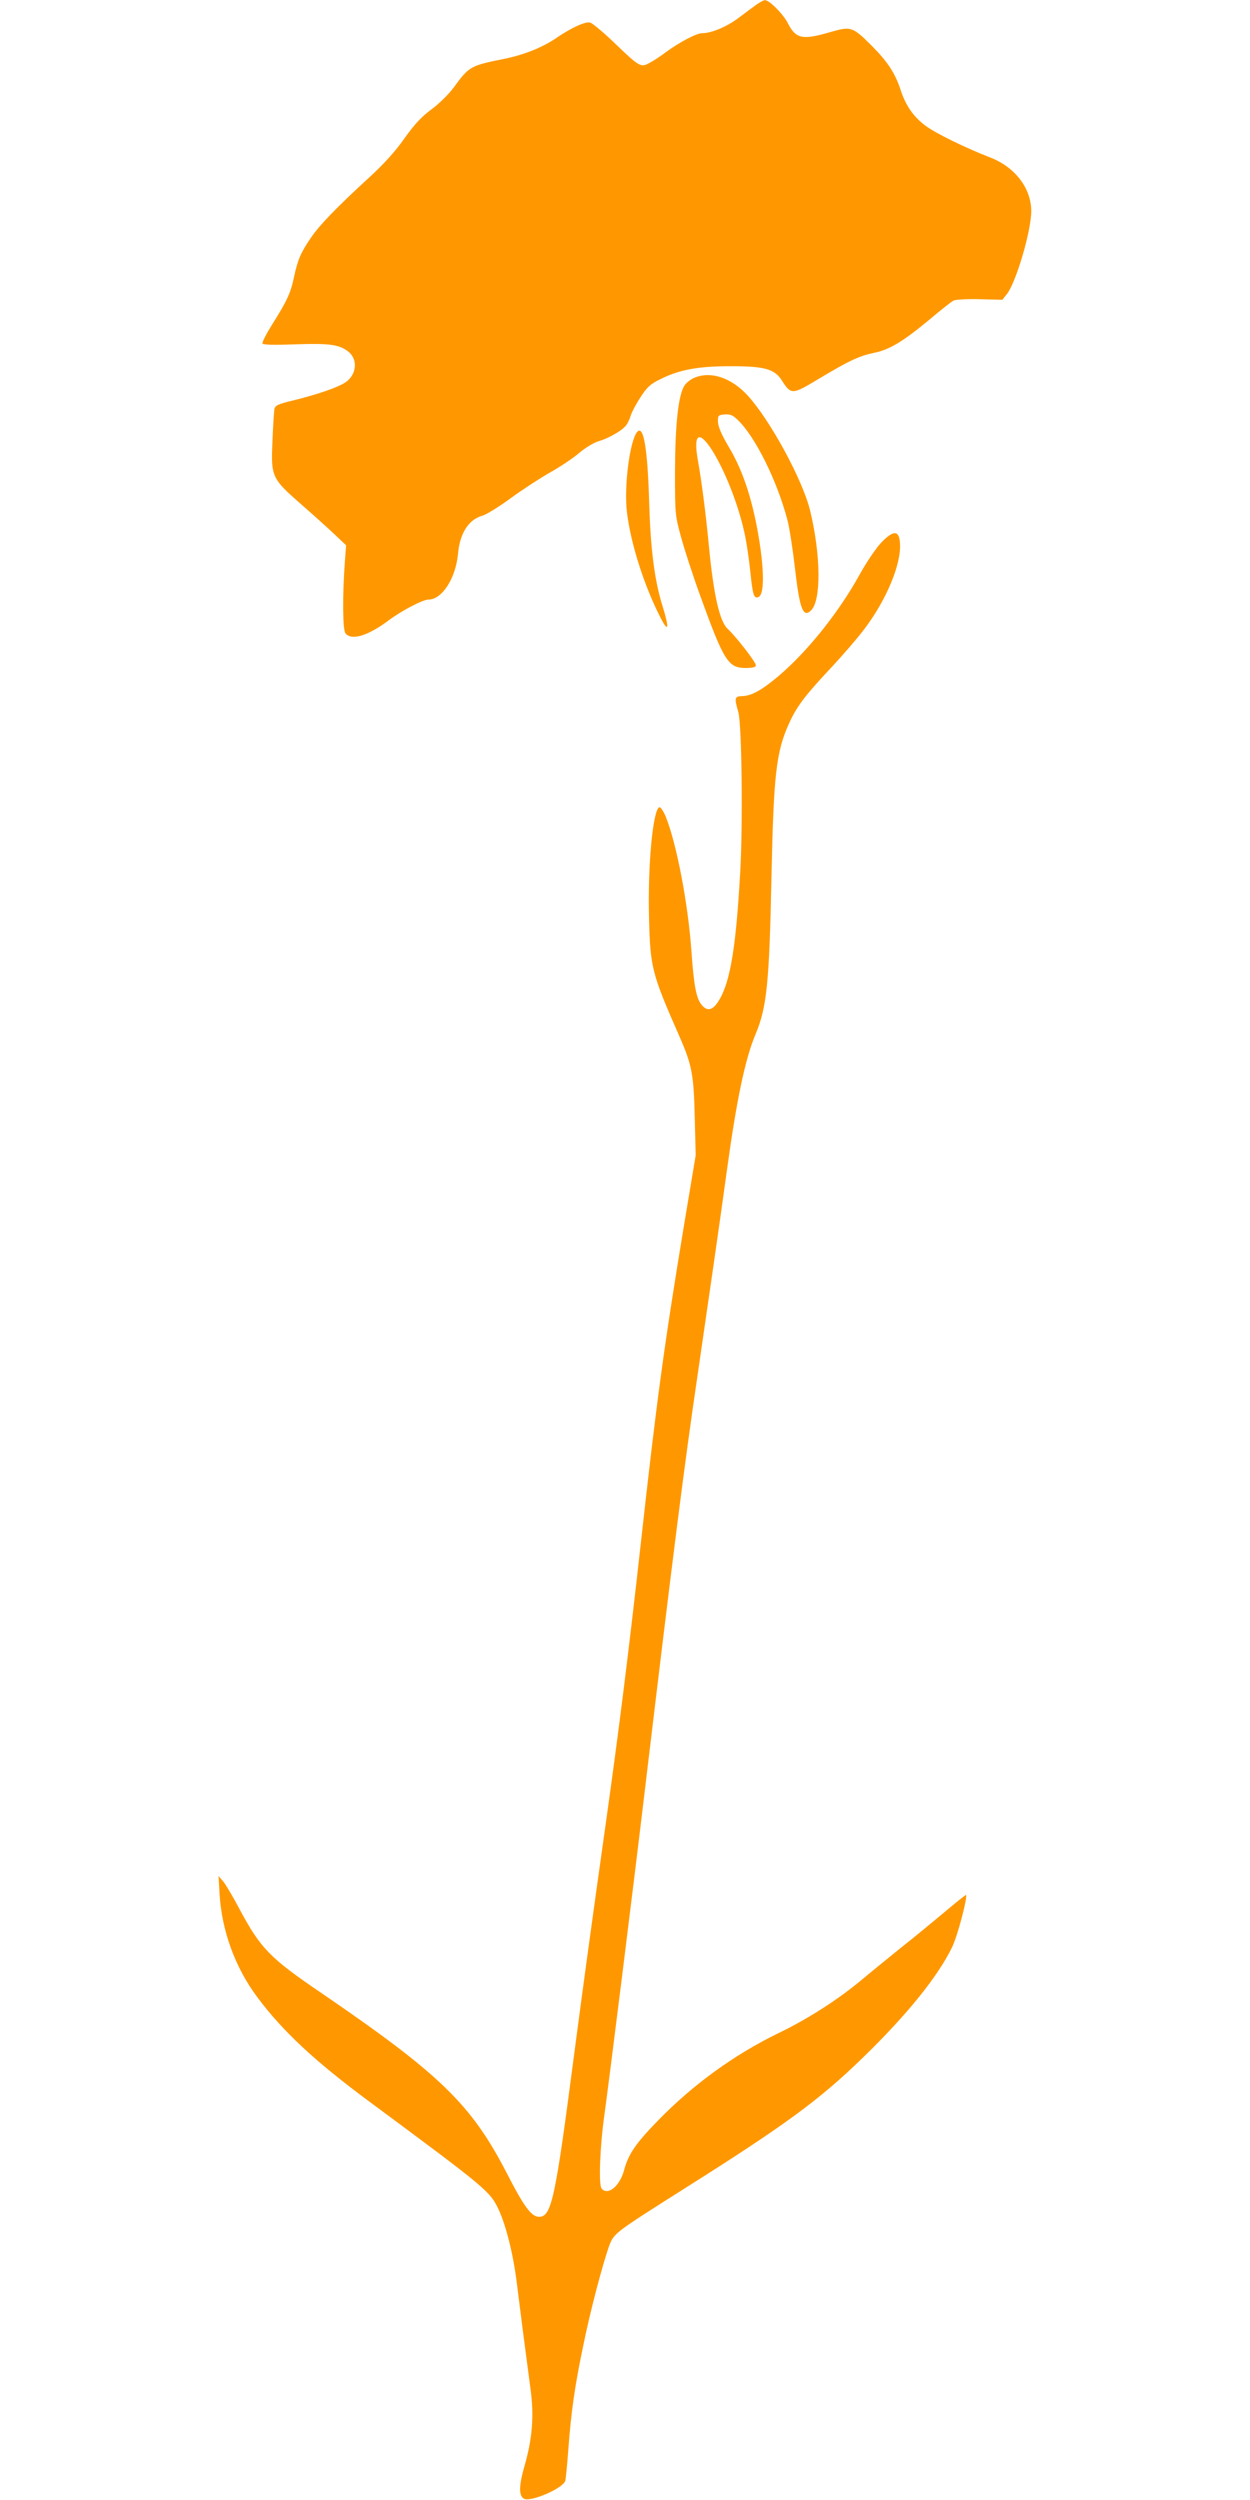
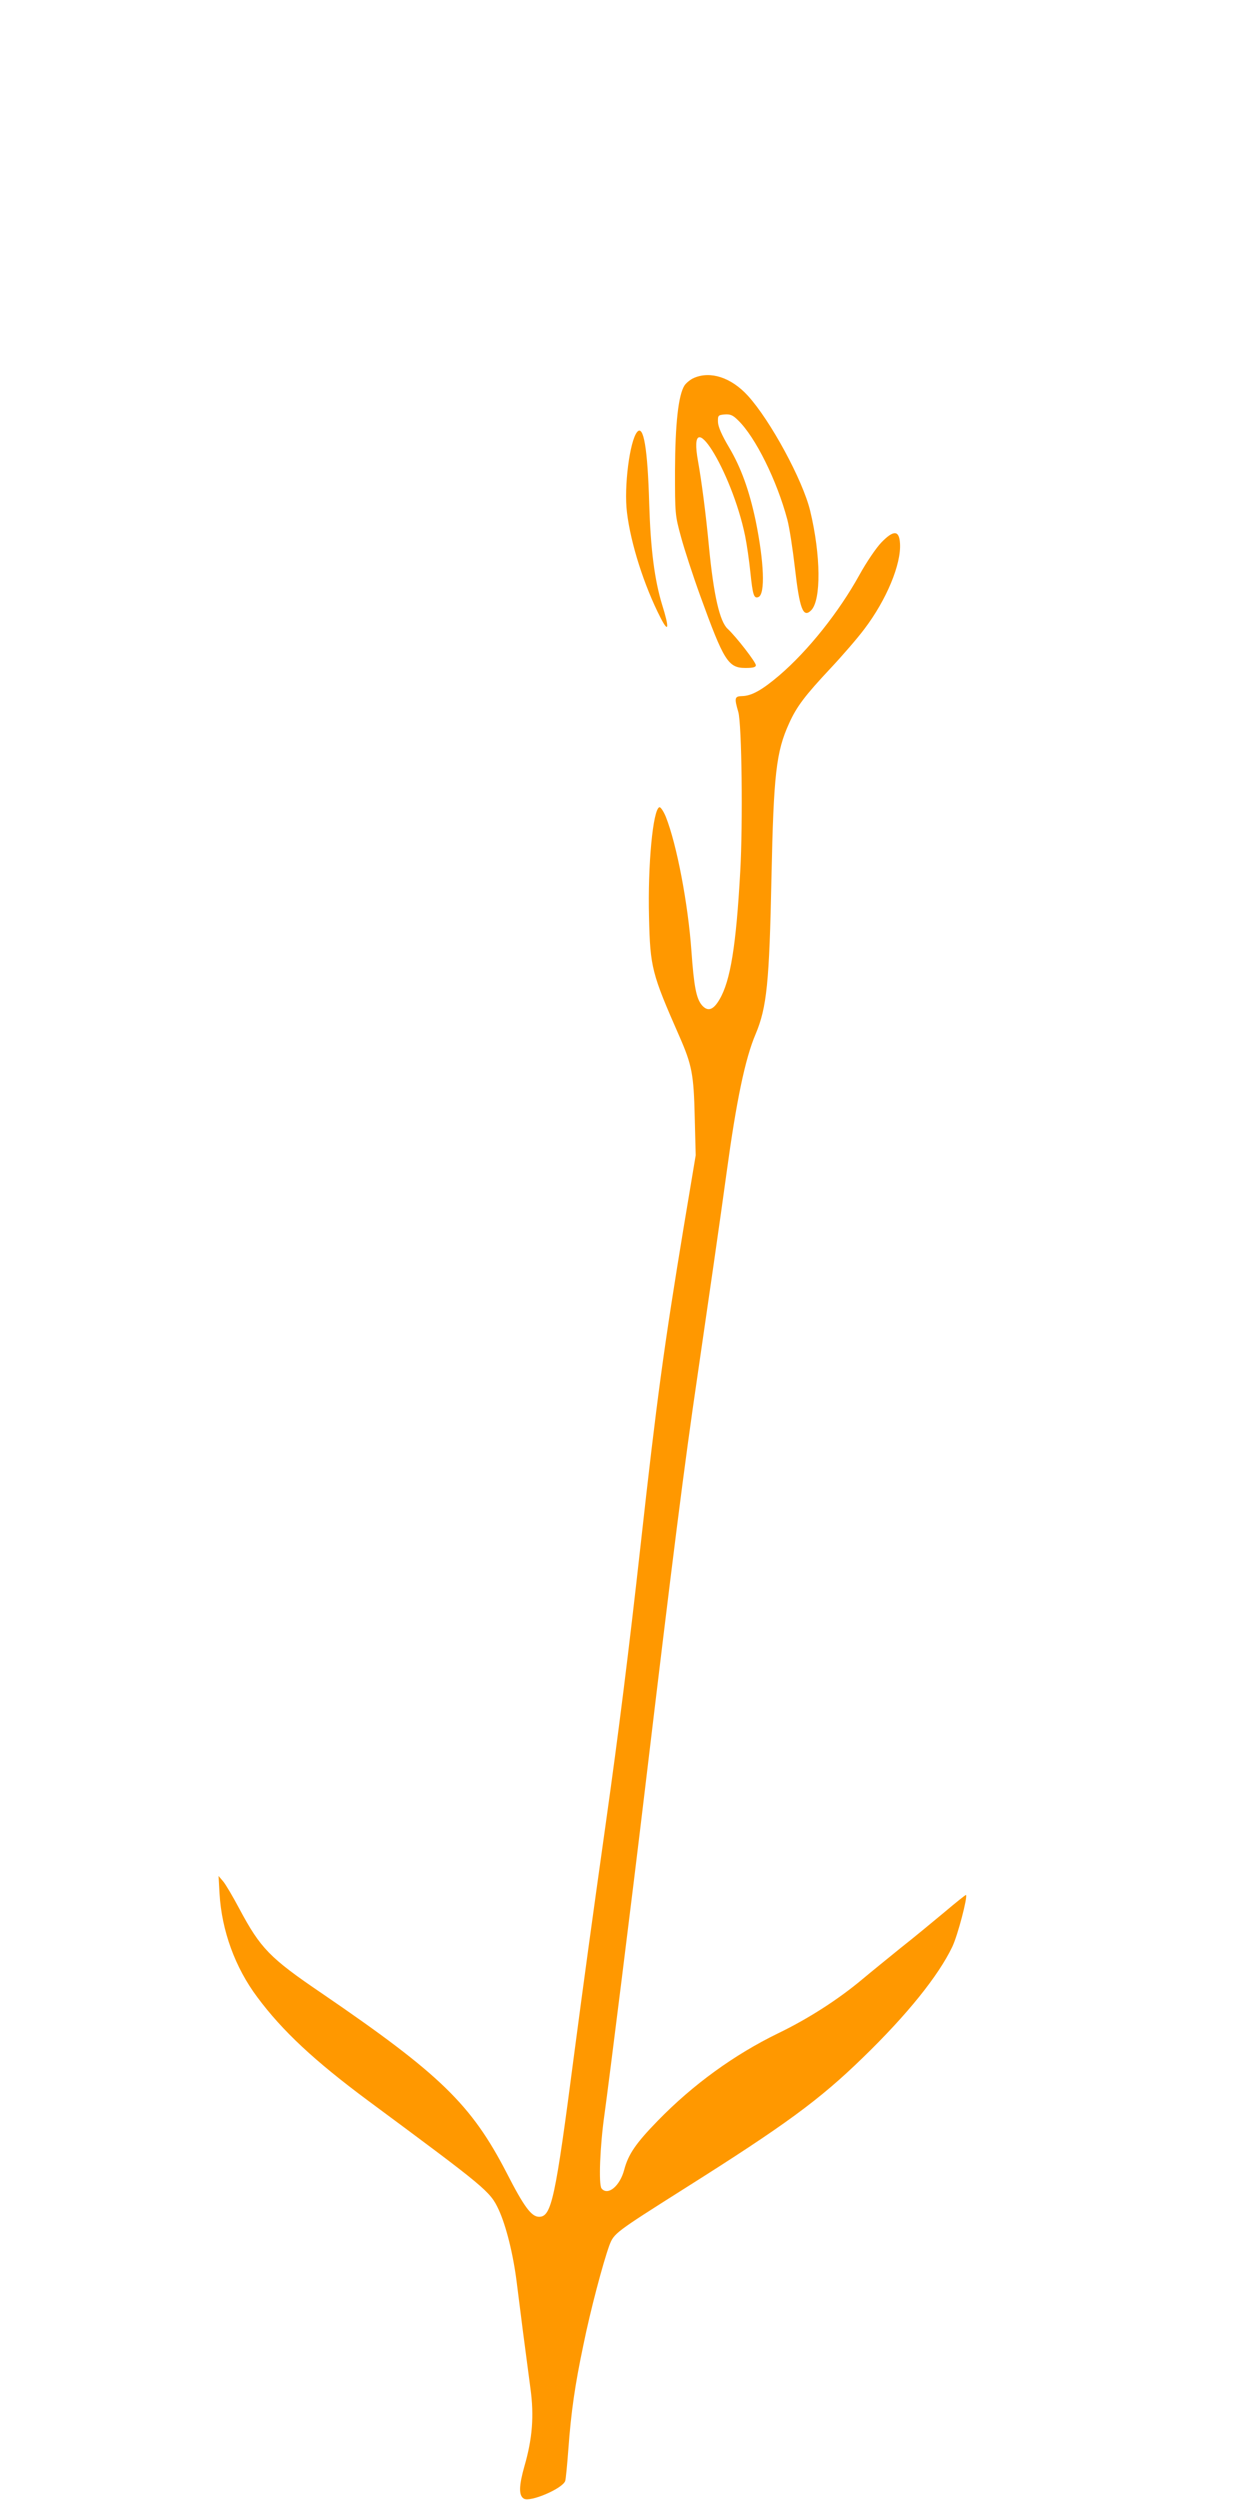
<svg xmlns="http://www.w3.org/2000/svg" version="1.0" width="640pt" height="1280pt" viewBox="0 0 640 1280" preserveAspectRatio="xMidYMid meet">
  <g transform="translate(0,1280) scale(0.1,-0.1)" fill="#ff9800" stroke="none">
-     <path d="M3874 12777 c-17 -12 -59 -43 -93 -69 -60 -45 -138 -78 -187 -78 -28 0 -117 -47 -186 -98 -29 -22 -68 -47 -86 -56 -42 -22 -49 -18 -181 109 -53 51 -107 95 -118 99 -24 8 -96 -25 -171 -76 -74 -51 -167 -88 -269 -109 -174 -35 -181 -38 -260 -147 -27 -36 -76 -84 -114 -112 -50 -37 -86 -75 -138 -148 -46 -66 -107 -133 -178 -198 -171 -157 -258 -247 -303 -314 -51 -75 -66 -111 -85 -200 -17 -80 -35 -120 -112 -242 -30 -48 -52 -91 -49 -97 5 -7 63 -8 169 -4 173 6 224 -1 270 -37 52 -41 43 -122 -18 -160 -42 -26 -142 -60 -263 -90 -77 -18 -93 -26 -97 -44 -2 -11 -7 -85 -10 -164 -8 -183 -5 -191 148 -325 62 -54 138 -123 170 -153 l59 -56 -6 -81 c-13 -172 -12 -353 3 -370 31 -38 114 -13 220 66 68 51 176 107 204 107 70 0 140 108 152 234 9 106 55 177 126 196 20 6 85 46 145 90 60 44 151 103 202 132 52 29 119 74 150 101 31 26 75 52 97 58 46 13 115 51 137 77 9 9 21 33 27 53 6 20 29 63 51 96 32 50 50 67 100 91 97 49 194 67 360 67 176 0 227 -14 265 -76 45 -70 52 -70 183 9 160 96 210 119 285 135 81 16 150 58 285 170 58 49 114 93 124 98 10 5 70 9 134 7 l116 -3 23 29 c47 59 125 323 125 425 0 117 -83 226 -211 275 -124 48 -278 123 -330 162 -62 46 -102 103 -129 187 -27 82 -66 142 -147 223 -98 98 -106 100 -211 70 -142 -42 -177 -35 -217 43 -23 47 -97 122 -119 120 -6 0 -25 -10 -42 -22z" />
-     <path d="M3553 10865 c-17 -7 -39 -25 -48 -38 -32 -49 -48 -198 -49 -437 0 -221 0 -227 31 -340 17 -63 61 -198 98 -300 121 -334 143 -370 232 -370 39 0 53 4 53 14 0 16 -101 146 -144 186 -41 37 -72 172 -96 420 -16 171 -39 344 -56 438 -58 320 172 -46 241 -382 9 -44 21 -128 27 -187 12 -116 18 -135 41 -126 36 14 29 180 -14 391 -33 156 -75 272 -136 375 -38 64 -56 106 -57 130 -1 34 1 36 34 39 29 2 42 -3 69 -30 89 -86 199 -309 252 -508 11 -41 28 -153 39 -248 24 -210 42 -258 83 -217 52 52 50 282 -5 510 -38 157 -204 463 -319 589 -85 93 -191 128 -276 91z" />
+     <path d="M3553 10865 c-17 -7 -39 -25 -48 -38 -32 -49 -48 -198 -49 -437 0 -221 0 -227 31 -340 17 -63 61 -198 98 -300 121 -334 143 -370 232 -370 39 0 53 4 53 14 0 16 -101 146 -144 186 -41 37 -72 172 -96 420 -16 171 -39 344 -56 438 -58 320 172 -46 241 -382 9 -44 21 -128 27 -187 12 -116 18 -135 41 -126 36 14 29 180 -14 391 -33 156 -75 272 -136 375 -38 64 -56 106 -57 130 -1 34 1 36 34 39 29 2 42 -3 69 -30 89 -86 199 -309 252 -508 11 -41 28 -153 39 -248 24 -210 42 -258 83 -217 52 52 50 282 -5 510 -38 157 -204 463 -319 589 -85 93 -191 128 -276 91" />
    <path d="M3262 10588 c-38 -46 -68 -281 -52 -411 19 -160 88 -376 172 -540 42 -82 46 -54 8 67 -39 128 -59 285 -66 516 -8 284 -29 408 -62 368z" />
    <path d="M4513 10023 c-27 -28 -76 -100 -113 -167 -105 -190 -262 -387 -410 -514 -87 -74 -141 -105 -190 -106 -39 -1 -41 -9 -20 -81 18 -61 24 -572 10 -818 -21 -378 -50 -559 -106 -654 -32 -55 -60 -64 -90 -30 -29 34 -41 96 -54 279 -17 240 -75 545 -131 686 -12 29 -27 51 -33 49 -33 -11 -60 -297 -53 -564 6 -257 14 -287 155 -608 65 -148 74 -196 79 -415 l5 -195 -61 -365 c-101 -611 -139 -890 -221 -1630 -61 -548 -112 -955 -179 -1430 -69 -489 -113 -811 -161 -1175 -97 -745 -116 -835 -180 -835 -39 0 -77 51 -166 225 -181 350 -339 504 -946 919 -268 182 -314 230 -423 434 -33 62 -70 125 -83 140 l-23 27 5 -90 c11 -190 80 -379 193 -530 129 -174 295 -328 567 -530 606 -449 625 -464 669 -558 38 -82 75 -229 93 -376 16 -130 43 -339 70 -541 19 -138 10 -256 -31 -397 -28 -99 -30 -150 -3 -166 32 -20 200 52 212 91 3 9 10 82 16 162 14 192 34 330 77 534 36 178 101 422 133 510 24 62 28 65 385 291 515 325 690 453 913 670 226 219 387 419 458 568 28 59 79 255 70 265 -2 1 -51 -38 -110 -88 -59 -49 -159 -132 -224 -183 -64 -52 -153 -124 -197 -161 -123 -103 -275 -201 -430 -276 -226 -110 -437 -263 -617 -448 -113 -116 -151 -172 -172 -251 -22 -84 -84 -135 -116 -96 -16 20 -8 219 15 380 21 150 143 1124 205 1645 147 1231 204 1681 271 2135 50 342 121 833 149 1040 50 367 95 585 149 711 57 136 70 262 81 804 11 526 24 641 90 786 39 87 82 143 213 283 60 64 138 154 173 201 113 149 189 332 182 438 -4 68 -33 69 -95 5z" />
  </g>
</svg>